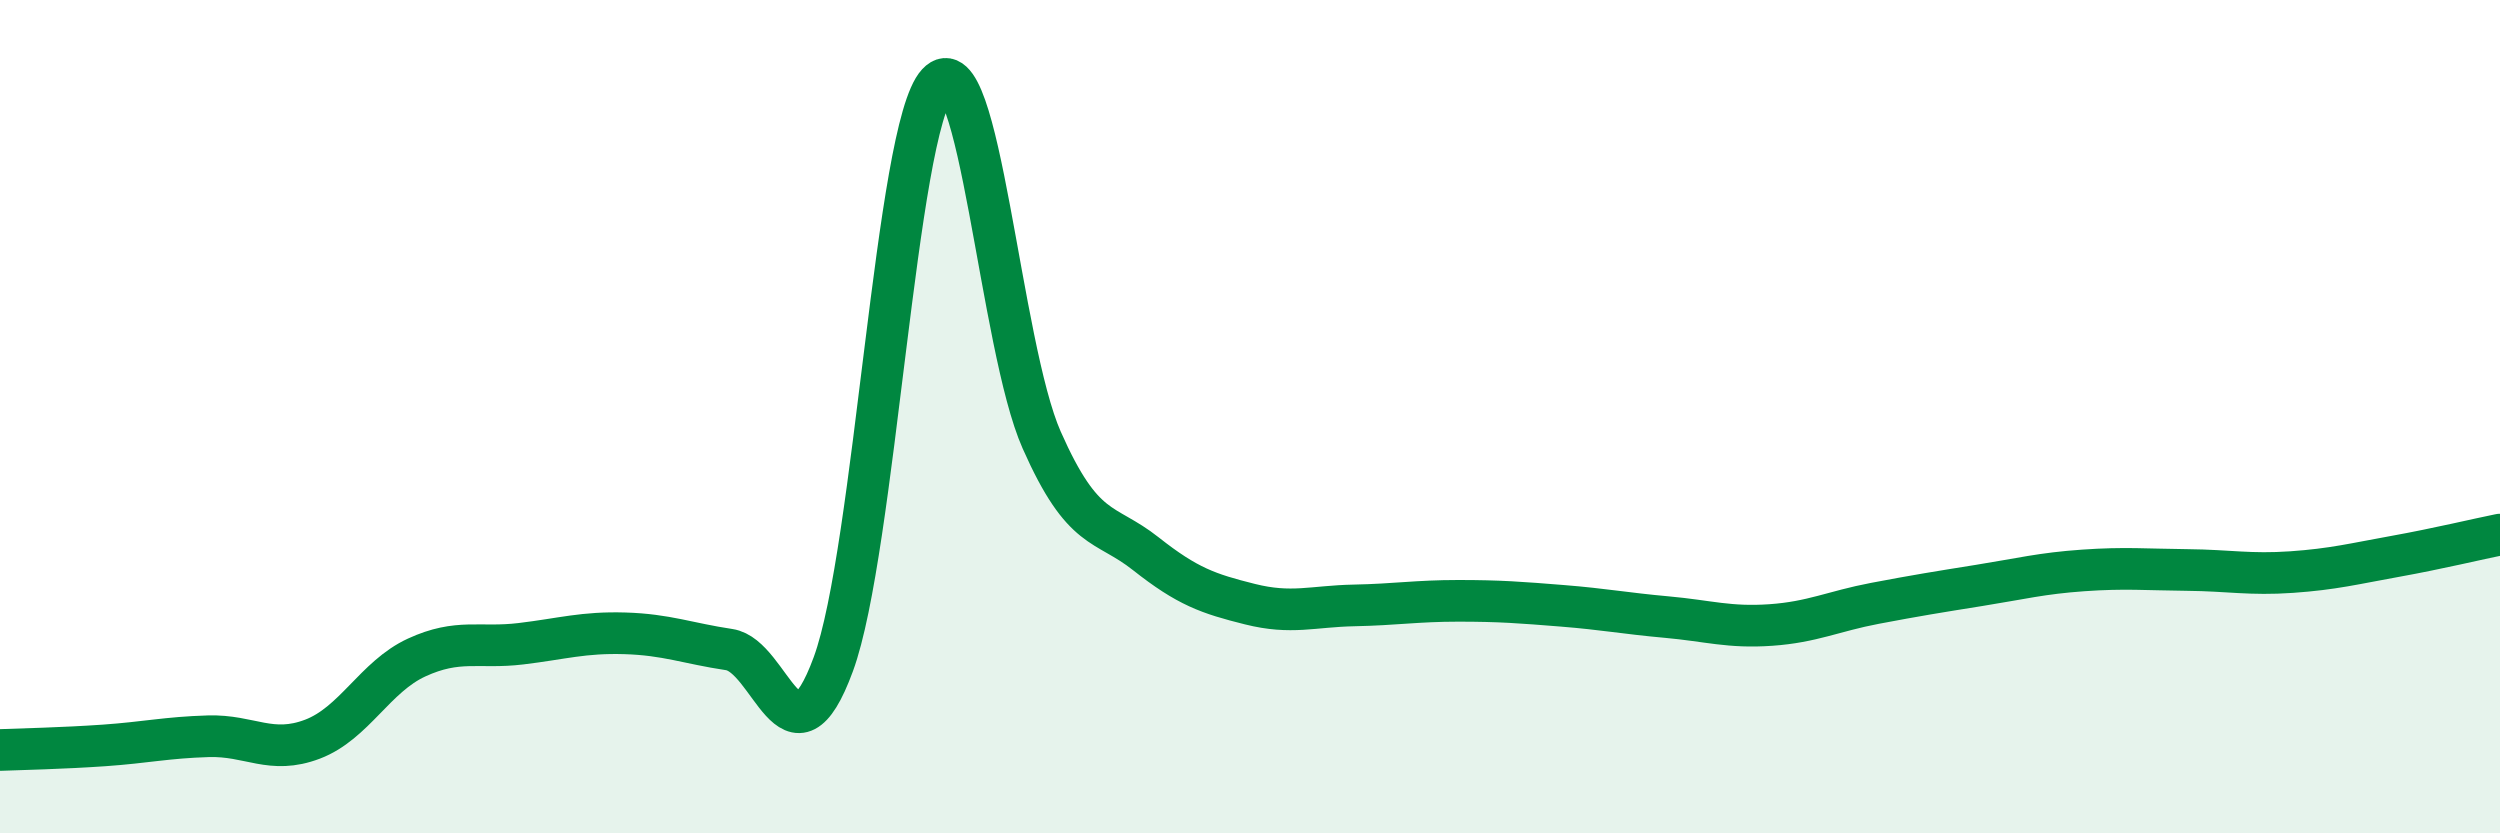
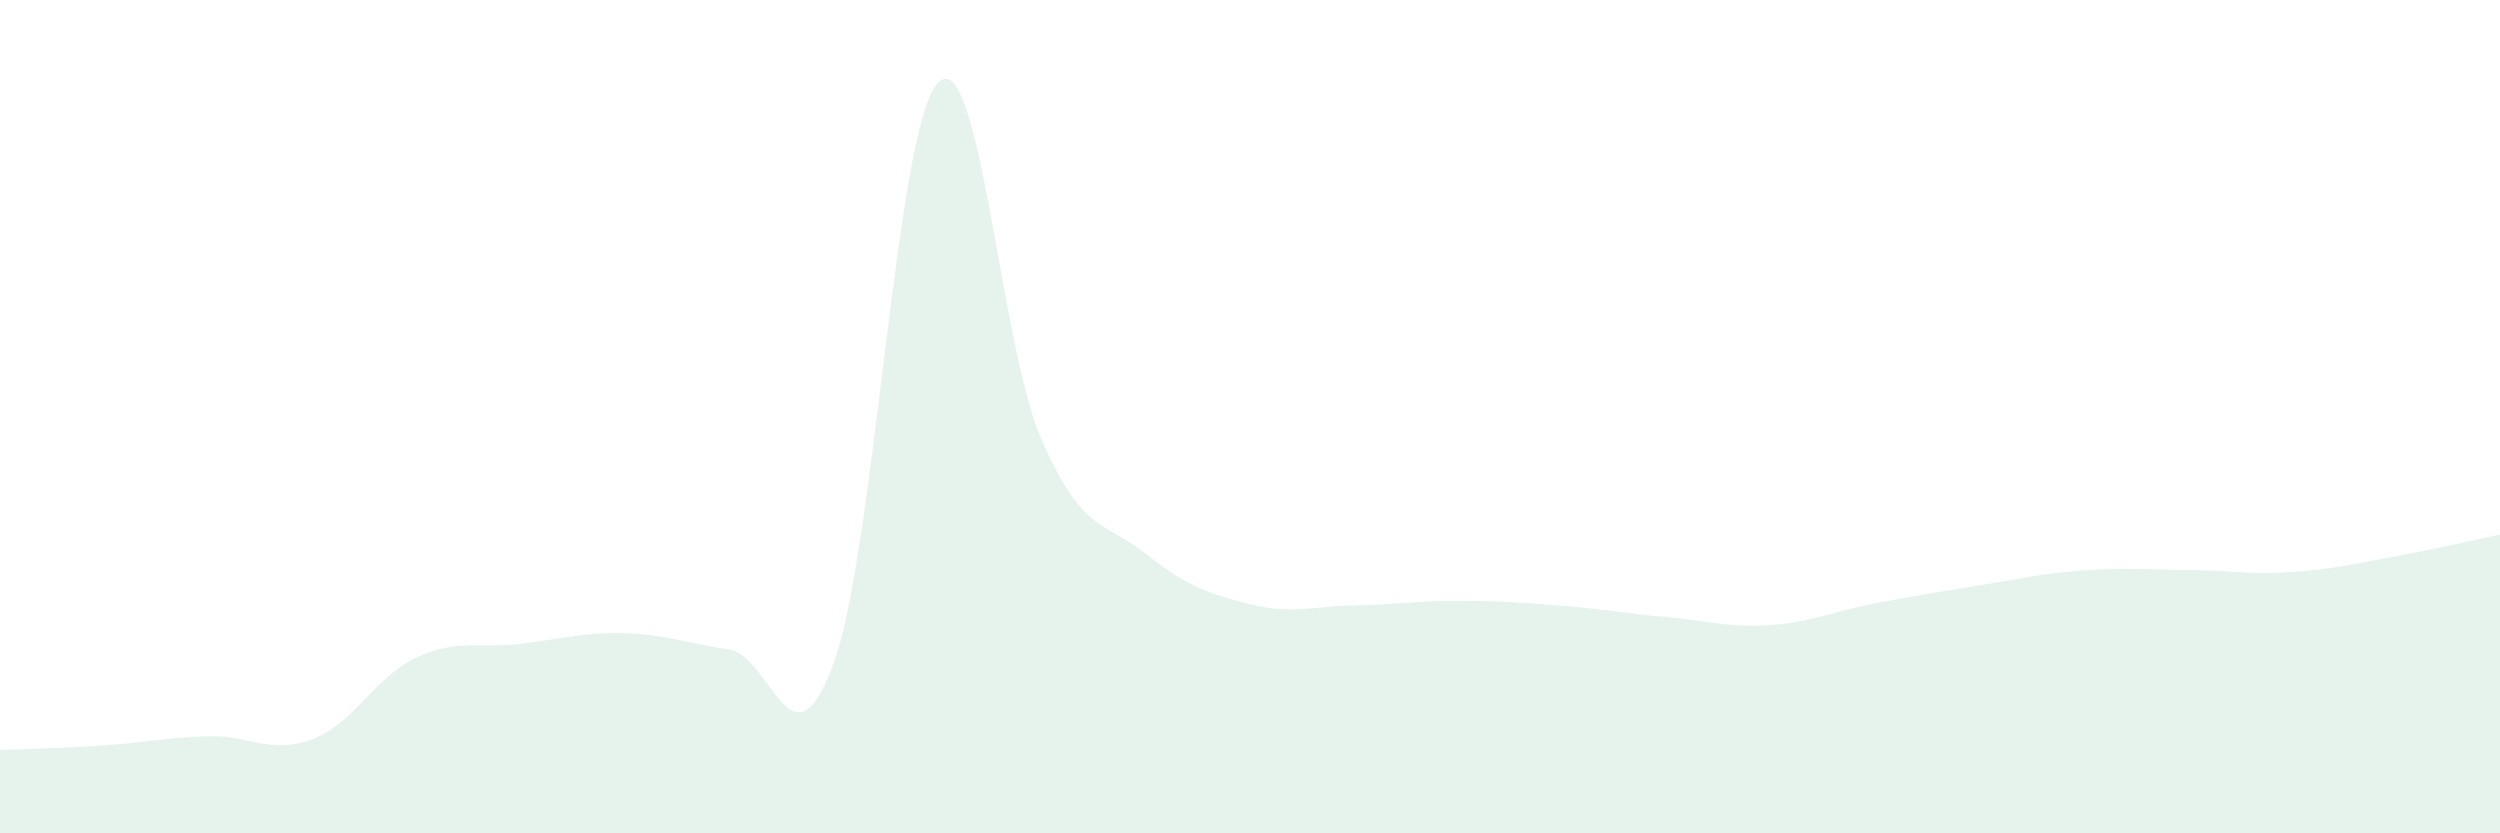
<svg xmlns="http://www.w3.org/2000/svg" width="60" height="20" viewBox="0 0 60 20">
  <path d="M 0,18 C 0.5,17.98 1.5,17.96 2.5,17.89 C 3.5,17.82 4,17.7 5,17.67 C 6,17.64 6.5,18.12 7.5,17.74 C 8.5,17.36 9,16.24 10,15.78 C 11,15.32 11.5,15.57 12.5,15.45 C 13.5,15.33 14,15.17 15,15.2 C 16,15.23 16.5,15.44 17.5,15.59 C 18.5,15.74 19,18.66 20,15.94 C 21,13.22 21.5,3.08 22.5,2 C 23.5,0.92 24,8.3 25,10.56 C 26,12.82 26.5,12.5 27.5,13.29 C 28.5,14.08 29,14.25 30,14.5 C 31,14.75 31.5,14.55 32.5,14.53 C 33.5,14.51 34,14.42 35,14.42 C 36,14.42 36.5,14.46 37.5,14.54 C 38.5,14.62 39,14.72 40,14.81 C 41,14.9 41.5,15.07 42.5,15 C 43.5,14.93 44,14.67 45,14.48 C 46,14.29 46.5,14.21 47.5,14.05 C 48.5,13.89 49,13.76 50,13.69 C 51,13.62 51.5,13.67 52.5,13.68 C 53.5,13.69 54,13.8 55,13.73 C 56,13.66 56.5,13.53 57.5,13.35 C 58.5,13.17 59.5,12.93 60,12.83L60 20L0 20Z" fill="#008740" opacity="0.1" stroke-linecap="round" stroke-linejoin="round" />
-   <path d="M 0,18 C 0.5,17.98 1.5,17.96 2.5,17.89 C 3.5,17.82 4,17.7 5,17.67 C 6,17.64 6.5,18.12 7.5,17.74 C 8.5,17.36 9,16.24 10,15.78 C 11,15.32 11.5,15.57 12.5,15.45 C 13.5,15.33 14,15.17 15,15.2 C 16,15.23 16.5,15.44 17.5,15.59 C 18.5,15.74 19,18.66 20,15.94 C 21,13.22 21.5,3.08 22.5,2 C 23.5,0.92 24,8.3 25,10.56 C 26,12.82 26.5,12.5 27.5,13.29 C 28.5,14.08 29,14.25 30,14.5 C 31,14.75 31.5,14.55 32.5,14.53 C 33.5,14.51 34,14.42 35,14.42 C 36,14.42 36.5,14.46 37.5,14.54 C 38.5,14.62 39,14.72 40,14.81 C 41,14.9 41.5,15.07 42.5,15 C 43.5,14.93 44,14.67 45,14.48 C 46,14.29 46.5,14.21 47.5,14.05 C 48.5,13.89 49,13.76 50,13.69 C 51,13.62 51.5,13.67 52.5,13.68 C 53.5,13.69 54,13.8 55,13.73 C 56,13.66 56.5,13.53 57.5,13.35 C 58.5,13.17 59.5,12.93 60,12.83" stroke="#008740" stroke-width="1" fill="none" stroke-linecap="round" stroke-linejoin="round" />
</svg>